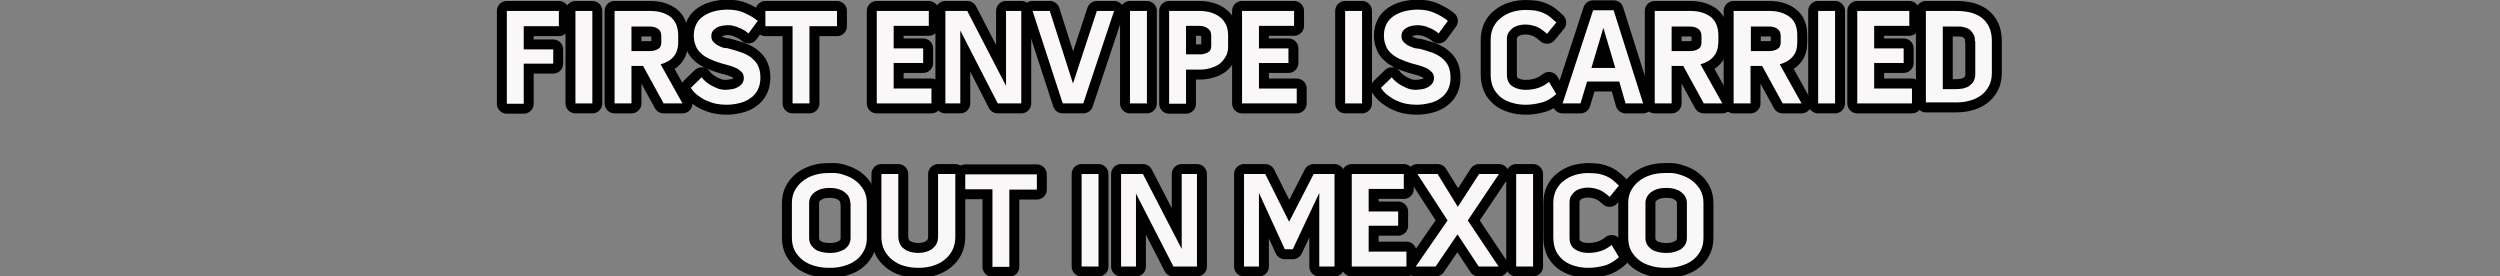
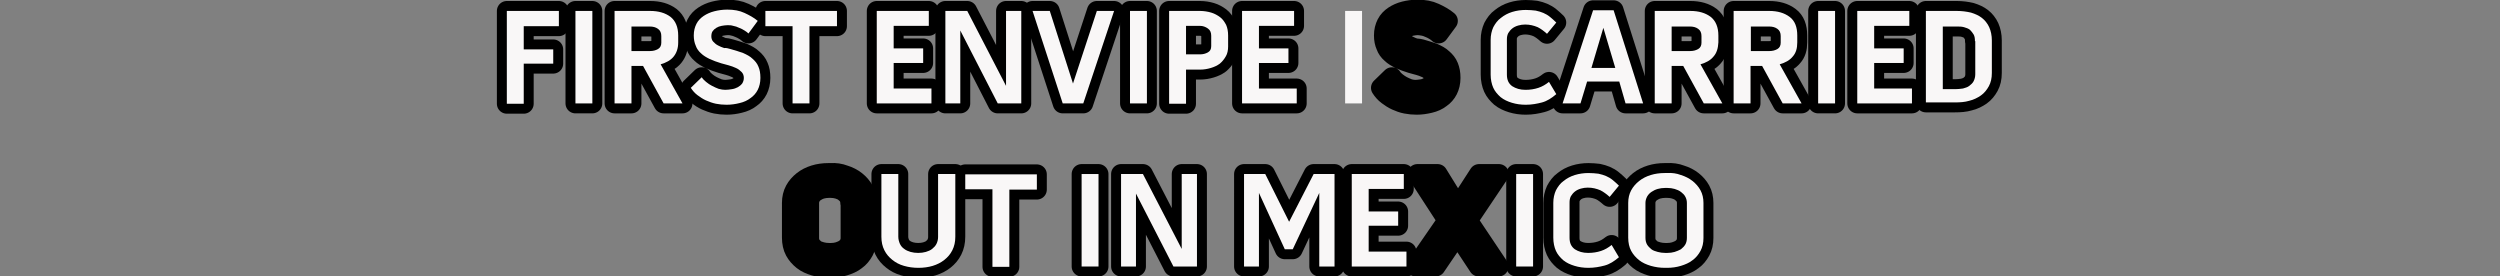
<svg xmlns="http://www.w3.org/2000/svg" version="1.1" id="Capa_1" x="0px" y="0px" viewBox="0 0 754.2 83.4" style="enable-background:new 0 0 754.2 83.4;" xml:space="preserve">
  <rect x="0" y="0" width="754.2" height="83.4" fill="#808080" stroke="none" />
  <style type="text/css">
	.st0{stroke:#000000;stroke-width:6;stroke-linecap:round;stroke-linejoin:round;stroke-miterlimit:10;}
	.st1{fill:#F9F7F7;}
</style>
  <g>
    <g>
      <path class="st0" d="M168.6,7.9H158v7h8.9v4.3H158v12.1h-5.1V3.3h15.7V7.9z" />
      <path class="st0" d="M173.6,3.3h5.1v27.9h-5.1V3.3z" />
      <path class="st0" d="M203.2,17.1c-0.9,1.1-2.2,1.8-3.9,2.3l6.6,11.8h-5.7l-6.2-11.3h-3.5v11.3h-5.1V3.3h10.7    c2.6,0,4.6,0.6,6.2,1.8c1.5,1.2,2.3,3.1,2.3,5.6v2.1C204.6,14.6,204.1,16,203.2,17.1z M190.5,15.4h5.6c0.9,0,1.7-0.2,2.4-0.6    c0.7-0.4,1-1.1,1-1.9v-2c0-1-0.3-1.7-1-2.2c-0.7-0.5-1.5-0.7-2.5-0.7h-5.5V15.4z" />
      <path class="st0" d="M220.4,14.8c1.4,0.4,2.7,0.8,3.8,1.2c1.1,0.5,2.1,1,2.8,1.7c0.8,0.7,1.4,1.4,1.8,2.4c0.4,0.9,0.6,2,0.6,3.4    c0,1.4-0.3,2.6-0.8,3.6c-0.5,1-1.3,1.9-2.2,2.5c-0.9,0.7-2,1.2-3.3,1.5c-1.2,0.3-2.5,0.5-3.9,0.5c-1.1,0-2.2-0.1-3.2-0.3    s-2.1-0.6-3-1c-0.9-0.4-1.8-1-2.6-1.6c-0.8-0.6-1.5-1.4-2-2.2l3.3-3.2c0.3,0.5,0.8,1,1.3,1.4c0.6,0.5,1.2,0.9,1.8,1.2    c0.7,0.4,1.3,0.6,2,0.9c0.7,0.2,1.4,0.3,2,0.3c0.7,0,1.3-0.1,2-0.2c0.7-0.1,1.2-0.3,1.8-0.6c0.5-0.3,0.9-0.6,1.3-1.1    c0.3-0.5,0.5-1,0.5-1.7c0-0.7-0.2-1.3-0.7-1.8c-0.5-0.5-1-0.9-1.7-1.2c-0.7-0.3-1.4-0.6-2.2-0.8c-0.8-0.2-1.5-0.4-2.2-0.6    c-1.3-0.4-2.4-0.8-3.5-1.3c-1-0.5-1.9-1-2.6-1.7c-0.7-0.6-1.3-1.4-1.6-2.3c-0.4-0.9-0.6-1.9-0.6-3.1c0-1.4,0.3-2.5,0.8-3.5    c0.5-1,1.3-1.8,2.2-2.4c0.9-0.6,2-1.1,3.2-1.4c1.2-0.3,2.5-0.5,3.9-0.5c2,0,3.7,0.3,5.2,1c1.5,0.7,2.8,1.4,4,2.4l-2.8,3.8    c-0.3-0.3-0.7-0.6-1.2-0.9c-0.5-0.3-1-0.6-1.6-0.8c-0.6-0.3-1.2-0.5-1.8-0.6c-0.6-0.2-1.2-0.2-1.7-0.2c-0.6,0-1.2,0.1-1.8,0.2    c-0.6,0.1-1.1,0.3-1.6,0.6c-0.5,0.3-0.8,0.6-1.1,1c-0.3,0.4-0.4,1-0.4,1.6c0,0.6,0.2,1.2,0.6,1.6c0.4,0.4,0.8,0.8,1.4,1.1    c0.6,0.3,1.2,0.6,1.9,0.8C219,14.4,219.7,14.6,220.4,14.8z" />
      <path class="st0" d="M230.9,7.9V3.3h21.6v4.6h-8.3v23.3h-5.1V7.9L230.9,7.9z" />
      <path class="st0" d="M269.6,19v7.7h11.4v4.5h-16.5V3.3h15.7v4.5h-10.6v6.8h8.9V19H269.6z" />
      <path class="st0" d="M303.6,3.3h4.5v27.9h-7.1l-11.3-22v22h-4.5V3.3h6.6l11.7,22.6V3.3z" />
      <path class="st0" d="M316.7,3.3l7,21.9l7.2-21.9h5.2l-9.3,27.9h-6.2l-9.1-27.9H316.7z" />
      <path class="st0" d="M340.9,3.3h5.1v27.9h-5.1V3.3z" />
      <path class="st0" d="M362,3.3c1.2,0,2.4,0.2,3.4,0.5c1,0.3,1.9,0.8,2.7,1.4c0.8,0.6,1.3,1.4,1.8,2.3c0.4,0.9,0.6,2,0.6,3.2V14    c0,1.1-0.2,2.2-0.7,3c-0.5,0.9-1.1,1.6-1.8,2.2c-0.8,0.6-1.7,1-2.7,1.3c-1,0.3-2.1,0.5-3.2,0.5h-4.3v10.3h-5.1V3.3H362z     M365.4,10.8c0-1-0.3-1.7-1-2.2c-0.7-0.5-1.5-0.8-2.4-0.8h-4.2v8.6h4.2c0.9,0,1.7-0.2,2.4-0.6c0.7-0.4,1-1,1-1.9V10.8z" />
      <path class="st0" d="M379.8,19v7.7h11.4v4.5h-16.5V3.3h15.7v4.5h-10.6v6.8h8.9V19H379.8z" />
-       <path class="st0" d="M405.8,3.3h5.1v27.9h-5.1V3.3z" />
      <path class="st0" d="M428.6,14.8c1.4,0.4,2.7,0.8,3.8,1.2c1.1,0.5,2.1,1,2.8,1.7c0.8,0.7,1.4,1.4,1.8,2.4s0.6,2,0.6,3.4    c0,1.4-0.3,2.6-0.8,3.6s-1.3,1.9-2.2,2.5c-0.9,0.7-2,1.2-3.3,1.5s-2.5,0.5-3.9,0.5c-1.1,0-2.2-0.1-3.2-0.3c-1.1-0.2-2.1-0.6-3-1    c-0.9-0.4-1.8-1-2.6-1.6c-0.8-0.6-1.5-1.4-2-2.2l3.3-3.2c0.3,0.5,0.8,1,1.3,1.4s1.2,0.9,1.8,1.2c0.7,0.4,1.3,0.6,2,0.9    c0.7,0.2,1.4,0.3,2,0.3c0.7,0,1.3-0.1,2-0.2c0.7-0.1,1.2-0.3,1.8-0.6c0.5-0.3,0.9-0.6,1.3-1.1c0.3-0.5,0.5-1,0.5-1.7    c0-0.7-0.2-1.3-0.7-1.8c-0.5-0.5-1-0.9-1.7-1.2c-0.7-0.3-1.4-0.6-2.2-0.8c-0.8-0.2-1.5-0.4-2.2-0.6c-1.3-0.4-2.4-0.8-3.5-1.3    c-1-0.5-1.9-1-2.6-1.7c-0.7-0.6-1.3-1.4-1.6-2.3c-0.4-0.9-0.6-1.9-0.6-3.1c0-1.4,0.3-2.5,0.8-3.5c0.5-1,1.3-1.8,2.2-2.4    c0.9-0.6,2-1.1,3.2-1.4s2.5-0.5,3.9-0.5c2,0,3.7,0.3,5.2,1c1.5,0.7,2.8,1.4,4,2.4l-2.8,3.8c-0.3-0.3-0.7-0.6-1.2-0.9    c-0.5-0.3-1-0.6-1.6-0.8c-0.6-0.3-1.2-0.5-1.8-0.6s-1.2-0.2-1.7-0.2c-0.6,0-1.2,0.1-1.8,0.2c-0.6,0.1-1.1,0.3-1.6,0.6    c-0.5,0.3-0.8,0.6-1.1,1c-0.3,0.4-0.4,1-0.4,1.6c0,0.6,0.2,1.2,0.6,1.6c0.4,0.4,0.8,0.8,1.4,1.1c0.6,0.3,1.2,0.6,1.9,0.8    S427.9,14.6,428.6,14.8z" />
      <path class="st0" d="M460.1,7.4c-0.7,0-1.4,0.1-2.1,0.3s-1.3,0.5-1.8,0.9s-0.9,0.9-1.2,1.4c-0.3,0.6-0.4,1.2-0.4,1.9v10.6    c0,1.6,0.5,2.7,1.6,3.5c1.1,0.7,2.4,1.1,4,1.1c1.4,0,2.7-0.2,3.9-0.6c1.2-0.4,2.2-1,3.2-1.8l2.2,3.7c-1.4,1.2-2.8,2.1-4.3,2.5    c-1.5,0.4-3.1,0.7-4.9,0.7c-1.5,0-2.9-0.2-4.2-0.6c-1.3-0.4-2.4-0.9-3.4-1.7c-0.9-0.8-1.7-1.7-2.2-2.8s-0.8-2.5-0.8-4V12    c0-1.4,0.3-2.7,0.8-3.8c0.6-1.1,1.3-2.1,2.3-2.8c1-0.8,2.1-1.4,3.4-1.8c1.3-0.4,2.7-0.6,4.1-0.6c1.1,0,2.1,0.1,3,0.2    c0.9,0.2,1.6,0.4,2.3,0.7c0.7,0.3,1.4,0.7,2,1.2c0.6,0.5,1.3,1.1,1.9,1.7l-2.8,3.4c-0.9-0.8-1.8-1.5-2.8-2    C462.7,7.7,461.5,7.4,460.1,7.4z" />
      <path class="st0" d="M486.8,3.1l8.9,28.1h-5.3l-1.9-6.6h-9.7l-2,6.6h-5.4l9.2-28.1H486.8z M487.3,20.5l-3.6-12.1l-3.6,12.1H487.3z    " />
      <path class="st0" d="M516.9,17.1c-0.9,1.1-2.2,1.8-3.9,2.3l6.6,11.8H514l-6.2-11.3h-3.5v11.3h-5.1V3.3h10.7c2.6,0,4.6,0.6,6.2,1.8    c1.5,1.2,2.3,3.1,2.3,5.6v2.1C518.3,14.6,517.9,16,516.9,17.1z M504.3,15.4h5.6c0.9,0,1.7-0.2,2.4-0.6s1-1.1,1-1.9v-2    c0-1-0.3-1.7-1-2.2c-0.7-0.5-1.5-0.7-2.5-0.7h-5.5V15.4z" />
      <path class="st0" d="M540.8,17.1c-0.9,1.1-2.2,1.8-3.9,2.3l6.6,11.8h-5.7l-6.2-11.3h-3.5v11.3h-5.1V3.3h10.7    c2.6,0,4.6,0.6,6.2,1.8s2.3,3.1,2.3,5.6v2.1C542.2,14.6,541.8,16,540.8,17.1z M528.2,15.4h5.6c0.9,0,1.7-0.2,2.4-0.6    c0.7-0.4,1-1.1,1-1.9v-2c0-1-0.3-1.7-1-2.2c-0.7-0.5-1.5-0.7-2.5-0.7h-5.5V15.4z" />
      <path class="st0" d="M548.5,3.3h5.1v27.9h-5.1V3.3z" />
      <path class="st0" d="M565.4,19v7.7h11.4v4.5h-16.5V3.3H576v4.5h-10.6v6.8h8.9V19H565.4z" />
      <path class="st0" d="M590.3,3.3c1.6,0,3,0.2,4.3,0.5c1.3,0.4,2.4,0.9,3.3,1.6c0.9,0.7,1.7,1.7,2.2,2.8c0.5,1.1,0.8,2.5,0.8,4v9.8    c0,1.6-0.3,2.9-0.9,4c-0.6,1.1-1.4,2.1-2.4,2.8c-1,0.7-2.2,1.3-3.5,1.6c-1.3,0.4-2.8,0.5-4.3,0.5h-8.8V3.3H590.3z M595.8,12.4    c0-0.8-0.1-1.5-0.4-2s-0.7-1-1.1-1.4c-0.5-0.4-1.1-0.6-1.8-0.8c-0.7-0.2-1.4-0.2-2.2-0.2h-4.2v18.9h3.8c0.8,0,1.5-0.1,2.3-0.2    c0.7-0.2,1.4-0.4,1.9-0.8c0.5-0.4,1-0.8,1.3-1.4c0.3-0.6,0.5-1.3,0.5-2.1V12.4z" />
      <path class="st0" d="M254.7,52.8c1.3,0.4,2.5,1,3.5,1.8c1,0.8,1.8,1.7,2.4,2.8c0.6,1.1,0.9,2.4,0.9,3.8v10.6    c0,1.5-0.3,2.8-0.9,3.9c-0.6,1.1-1.4,2.1-2.4,2.8c-1,0.8-2.2,1.3-3.5,1.7c-1.3,0.4-2.7,0.6-4.2,0.6H250c-1.5,0-2.9-0.2-4.3-0.6    c-1.3-0.4-2.5-0.9-3.5-1.7c-1-0.8-1.8-1.7-2.4-2.8c-0.6-1.1-0.9-2.5-0.9-4V61.2c0-1.4,0.3-2.7,0.9-3.8c0.6-1.1,1.4-2,2.4-2.8    c1-0.8,2.2-1.4,3.5-1.8c1.3-0.4,2.7-0.6,4.2-0.6h0.7C252,52.1,253.4,52.3,254.7,52.8z M256.5,61.2c0-0.7-0.2-1.4-0.5-1.9    c-0.3-0.6-0.8-1-1.3-1.4s-1.2-0.7-1.9-0.9c-0.7-0.2-1.4-0.3-2.2-0.3H250c-0.7,0-1.5,0.1-2.2,0.3c-0.7,0.2-1.3,0.5-1.9,0.9    c-0.6,0.4-1,0.9-1.3,1.4c-0.3,0.6-0.5,1.2-0.5,1.9v10.6c0,0.8,0.2,1.5,0.5,2s0.8,1,1.3,1.4c0.5,0.4,1.2,0.6,1.9,0.8    c0.7,0.2,1.5,0.3,2.3,0.3h0.6c0.8,0,1.5-0.1,2.2-0.3c0.7-0.2,1.3-0.5,1.9-0.8c0.5-0.4,1-0.9,1.3-1.4c0.3-0.6,0.5-1.2,0.5-2V61.2z" />
      <path class="st0" d="M283.1,52.5h5.1v18.9c0,1.6-0.3,2.9-0.9,4.1c-0.6,1.2-1.4,2.1-2.4,2.9c-1,0.8-2.2,1.4-3.5,1.8    c-1.3,0.4-2.8,0.6-4.3,0.6c-1.6,0-3-0.2-4.4-0.6c-1.4-0.4-2.5-1-3.5-1.8c-1-0.8-1.8-1.7-2.4-2.9c-0.6-1.2-0.9-2.5-0.9-4.1V52.5    h5.1v18.9c0,0.8,0.2,1.5,0.5,2.2c0.3,0.6,0.7,1.1,1.3,1.5c0.5,0.4,1.2,0.7,1.9,0.9c0.7,0.2,1.5,0.3,2.3,0.3c0.8,0,1.6-0.1,2.3-0.3    s1.4-0.5,1.9-0.9c0.5-0.4,1-0.9,1.3-1.5c0.3-0.6,0.5-1.3,0.5-2.1V52.5z" />
      <path class="st0" d="M291.2,57.1v-4.5h21.6v4.6h-8.3v23.3h-5.1V57.1L291.2,57.1z" />
      <path class="st0" d="M326.3,52.5h5.1v27.9h-5.1V52.5z" />
      <path class="st0" d="M356.6,52.5h4.5v27.9H354l-11.3-22v22h-4.5V52.5h6.6l11.7,22.6V52.5z" />
      <path class="st0" d="M381.7,52.5l7.2,14.4l7.4-14.4h6.3v27.9H398V58.2l-8,17h-2.4l-7.8-17v22.2h-4.5V52.5H381.7z" />
      <path class="st0" d="M412.9,68.2v7.7h11.4v4.5h-16.5V52.5h15.7v4.5h-10.6v6.8h8.9v4.3H412.9z" />
      <path class="st0" d="M433.7,52.5l6.1,9.9l6.4-9.9h6l-9.4,14l9.3,13.9h-6l-6.4-9.7l-6.6,9.7h-6l9.6-13.9l-9.1-14H433.7z" />
      <path class="st0" d="M457.4,52.5h5.1v27.9h-5.1V52.5z" />
      <path class="st0" d="M479,56.6c-0.7,0-1.4,0.1-2.1,0.3c-0.7,0.2-1.3,0.5-1.8,0.9s-0.9,0.9-1.2,1.4c-0.3,0.6-0.4,1.2-0.4,1.9v10.6    c0,1.6,0.5,2.7,1.6,3.5c1.1,0.7,2.4,1.1,4,1.1c1.4,0,2.7-0.2,3.9-0.6c1.2-0.4,2.2-1,3.2-1.8l2.2,3.7c-1.4,1.2-2.8,2.1-4.3,2.5    c-1.5,0.4-3.1,0.7-4.9,0.7c-1.5,0-2.9-0.2-4.2-0.6c-1.3-0.4-2.4-0.9-3.4-1.7c-0.9-0.8-1.7-1.7-2.2-2.8c-0.5-1.1-0.8-2.5-0.8-4    V61.2c0-1.4,0.3-2.7,0.8-3.8c0.6-1.1,1.3-2.1,2.3-2.8c1-0.8,2.1-1.4,3.4-1.8c1.3-0.4,2.7-0.6,4.1-0.6c1.1,0,2.1,0.1,3,0.2    c0.9,0.2,1.6,0.4,2.3,0.7c0.7,0.3,1.4,0.7,2,1.2c0.6,0.5,1.3,1.1,1.9,1.7l-2.8,3.4c-0.9-0.8-1.8-1.5-2.8-2    C481.6,56.9,480.4,56.6,479,56.6z" />
      <path class="st0" d="M507.1,52.8c1.3,0.4,2.5,1,3.5,1.8c1,0.8,1.8,1.7,2.4,2.8s0.9,2.4,0.9,3.8v10.6c0,1.5-0.3,2.8-0.9,3.9    c-0.6,1.1-1.4,2.1-2.4,2.8c-1,0.8-2.2,1.3-3.5,1.7c-1.3,0.4-2.7,0.6-4.2,0.6h-0.6c-1.5,0-2.9-0.2-4.3-0.6    c-1.3-0.4-2.5-0.9-3.5-1.7s-1.8-1.7-2.4-2.8c-0.6-1.1-0.9-2.5-0.9-4V61.2c0-1.4,0.3-2.7,0.9-3.8s1.4-2,2.4-2.8    c1-0.8,2.2-1.4,3.5-1.8c1.3-0.4,2.7-0.6,4.2-0.6h0.7C504.4,52.1,505.8,52.3,507.1,52.8z M508.9,61.2c0-0.7-0.2-1.4-0.5-1.9    c-0.3-0.6-0.8-1-1.3-1.4s-1.2-0.7-1.9-0.9s-1.4-0.3-2.2-0.3h-0.7c-0.7,0-1.5,0.1-2.2,0.3c-0.7,0.2-1.3,0.5-1.9,0.9    c-0.6,0.4-1,0.9-1.3,1.4c-0.3,0.6-0.5,1.2-0.5,1.9v10.6c0,0.8,0.2,1.5,0.5,2s0.8,1,1.3,1.4c0.5,0.4,1.2,0.6,1.9,0.8    s1.5,0.3,2.3,0.3h0.6c0.8,0,1.5-0.1,2.2-0.3s1.3-0.5,1.9-0.8c0.5-0.4,1-0.9,1.3-1.4s0.5-1.2,0.5-2V61.2z" />
    </g>
  </g>
  <g>
    <g>
      <path class="st1" d="M168.6,7.9H158v7h8.9v4.3H158v12.1h-5.1V3.3h15.7V7.9z" />
      <path class="st1" d="M173.6,3.3h5.1v27.9h-5.1V3.3z" />
      <path class="st1" d="M203.2,17.1c-0.9,1.1-2.2,1.8-3.9,2.3l6.6,11.8h-5.7l-6.2-11.3h-3.5v11.3h-5.1V3.3h10.7    c2.6,0,4.6,0.6,6.2,1.8c1.5,1.2,2.3,3.1,2.3,5.6v2.1C204.6,14.6,204.1,16,203.2,17.1z M190.5,15.4h5.6c0.9,0,1.7-0.2,2.4-0.6    c0.7-0.4,1-1.1,1-1.9v-2c0-1-0.3-1.7-1-2.2c-0.7-0.5-1.5-0.7-2.5-0.7h-5.5V15.4z" />
      <path class="st1" d="M220.4,14.8c1.4,0.4,2.7,0.8,3.8,1.2c1.1,0.5,2.1,1,2.8,1.7c0.8,0.7,1.4,1.4,1.8,2.4c0.4,0.9,0.6,2,0.6,3.4    c0,1.4-0.3,2.6-0.8,3.6c-0.5,1-1.3,1.9-2.2,2.5c-0.9,0.7-2,1.2-3.3,1.5c-1.2,0.3-2.5,0.5-3.9,0.5c-1.1,0-2.2-0.1-3.2-0.3    s-2.1-0.6-3-1c-0.9-0.4-1.8-1-2.6-1.6c-0.8-0.6-1.5-1.4-2-2.2l3.3-3.2c0.3,0.5,0.8,1,1.3,1.4c0.6,0.5,1.2,0.9,1.8,1.2    c0.7,0.4,1.3,0.6,2,0.9c0.7,0.2,1.4,0.3,2,0.3c0.7,0,1.3-0.1,2-0.2c0.7-0.1,1.2-0.3,1.8-0.6c0.5-0.3,0.9-0.6,1.3-1.1    c0.3-0.5,0.5-1,0.5-1.7c0-0.7-0.2-1.3-0.7-1.8c-0.5-0.5-1-0.9-1.7-1.2c-0.7-0.3-1.4-0.6-2.2-0.8c-0.8-0.2-1.5-0.4-2.2-0.6    c-1.3-0.4-2.4-0.8-3.5-1.3c-1-0.5-1.9-1-2.6-1.7c-0.7-0.6-1.3-1.4-1.6-2.3c-0.4-0.9-0.6-1.9-0.6-3.1c0-1.4,0.3-2.5,0.8-3.5    c0.5-1,1.3-1.8,2.2-2.4c0.9-0.6,2-1.1,3.2-1.4c1.2-0.3,2.5-0.5,3.9-0.5c2,0,3.7,0.3,5.2,1c1.5,0.7,2.8,1.4,4,2.4l-2.8,3.8    c-0.3-0.3-0.7-0.6-1.2-0.9c-0.5-0.3-1-0.6-1.6-0.8c-0.6-0.3-1.2-0.5-1.8-0.6c-0.6-0.2-1.2-0.2-1.7-0.2c-0.6,0-1.2,0.1-1.8,0.2    c-0.6,0.1-1.1,0.3-1.6,0.6c-0.5,0.3-0.8,0.6-1.1,1c-0.3,0.4-0.4,1-0.4,1.6c0,0.6,0.2,1.2,0.6,1.6c0.4,0.4,0.8,0.8,1.4,1.1    c0.6,0.3,1.2,0.6,1.9,0.8C219,14.4,219.7,14.6,220.4,14.8z" />
      <path class="st1" d="M230.9,7.9V3.3h21.6v4.6h-8.3v23.3h-5.1V7.9L230.9,7.9z" />
      <path class="st1" d="M269.6,19v7.7h11.4v4.5h-16.5V3.3h15.7v4.5h-10.6v6.8h8.9V19H269.6z" />
      <path class="st1" d="M303.6,3.3h4.5v27.9h-7.1l-11.3-22v22h-4.5V3.3h6.6l11.7,22.6V3.3z" />
      <path class="st1" d="M316.7,3.3l7,21.9l7.2-21.9h5.2l-9.3,27.9h-6.2l-9.1-27.9H316.7z" />
      <path class="st1" d="M340.9,3.3h5.1v27.9h-5.1V3.3z" />
      <path class="st1" d="M362,3.3c1.2,0,2.4,0.2,3.4,0.5c1,0.3,1.9,0.8,2.7,1.4c0.8,0.6,1.3,1.4,1.8,2.3c0.4,0.9,0.6,2,0.6,3.2V14    c0,1.1-0.2,2.2-0.7,3c-0.5,0.9-1.1,1.6-1.8,2.2c-0.8,0.6-1.7,1-2.7,1.3c-1,0.3-2.1,0.5-3.2,0.5h-4.3v10.3h-5.1V3.3H362z     M365.4,10.8c0-1-0.3-1.7-1-2.2c-0.7-0.5-1.5-0.8-2.4-0.8h-4.2v8.6h4.2c0.9,0,1.7-0.2,2.4-0.6c0.7-0.4,1-1,1-1.9V10.8z" />
      <path class="st1" d="M379.8,19v7.7h11.4v4.5h-16.5V3.3h15.7v4.5h-10.6v6.8h8.9V19H379.8z" />
      <path class="st1" d="M405.8,3.3h5.1v27.9h-5.1V3.3z" />
-       <path class="st1" d="M428.6,14.8c1.4,0.4,2.7,0.8,3.8,1.2c1.1,0.5,2.1,1,2.8,1.7c0.8,0.7,1.4,1.4,1.8,2.4s0.6,2,0.6,3.4    c0,1.4-0.3,2.6-0.8,3.6s-1.3,1.9-2.2,2.5c-0.9,0.7-2,1.2-3.3,1.5s-2.5,0.5-3.9,0.5c-1.1,0-2.2-0.1-3.2-0.3c-1.1-0.2-2.1-0.6-3-1    c-0.9-0.4-1.8-1-2.6-1.6c-0.8-0.6-1.5-1.4-2-2.2l3.3-3.2c0.3,0.5,0.8,1,1.3,1.4s1.2,0.9,1.8,1.2c0.7,0.4,1.3,0.6,2,0.9    c0.7,0.2,1.4,0.3,2,0.3c0.7,0,1.3-0.1,2-0.2c0.7-0.1,1.2-0.3,1.8-0.6c0.5-0.3,0.9-0.6,1.3-1.1c0.3-0.5,0.5-1,0.5-1.7    c0-0.7-0.2-1.3-0.7-1.8c-0.5-0.5-1-0.9-1.7-1.2c-0.7-0.3-1.4-0.6-2.2-0.8c-0.8-0.2-1.5-0.4-2.2-0.6c-1.3-0.4-2.4-0.8-3.5-1.3    c-1-0.5-1.9-1-2.6-1.7c-0.7-0.6-1.3-1.4-1.6-2.3c-0.4-0.9-0.6-1.9-0.6-3.1c0-1.4,0.3-2.5,0.8-3.5c0.5-1,1.3-1.8,2.2-2.4    c0.9-0.6,2-1.1,3.2-1.4s2.5-0.5,3.9-0.5c2,0,3.7,0.3,5.2,1c1.5,0.7,2.8,1.4,4,2.4l-2.8,3.8c-0.3-0.3-0.7-0.6-1.2-0.9    c-0.5-0.3-1-0.6-1.6-0.8c-0.6-0.3-1.2-0.5-1.8-0.6s-1.2-0.2-1.7-0.2c-0.6,0-1.2,0.1-1.8,0.2c-0.6,0.1-1.1,0.3-1.6,0.6    c-0.5,0.3-0.8,0.6-1.1,1c-0.3,0.4-0.4,1-0.4,1.6c0,0.6,0.2,1.2,0.6,1.6c0.4,0.4,0.8,0.8,1.4,1.1c0.6,0.3,1.2,0.6,1.9,0.8    S427.9,14.6,428.6,14.8z" />
      <path class="st1" d="M460.1,7.4c-0.7,0-1.4,0.1-2.1,0.3s-1.3,0.5-1.8,0.9s-0.9,0.9-1.2,1.4c-0.3,0.6-0.4,1.2-0.4,1.9v10.6    c0,1.6,0.5,2.7,1.6,3.5c1.1,0.7,2.4,1.1,4,1.1c1.4,0,2.7-0.2,3.9-0.6c1.2-0.4,2.2-1,3.2-1.8l2.2,3.7c-1.4,1.2-2.8,2.1-4.3,2.5    c-1.5,0.4-3.1,0.7-4.9,0.7c-1.5,0-2.9-0.2-4.2-0.6c-1.3-0.4-2.4-0.9-3.4-1.7c-0.9-0.8-1.7-1.7-2.2-2.8s-0.8-2.5-0.8-4V12    c0-1.4,0.3-2.7,0.8-3.8c0.6-1.1,1.3-2.1,2.3-2.8c1-0.8,2.1-1.4,3.4-1.8c1.3-0.4,2.7-0.6,4.1-0.6c1.1,0,2.1,0.1,3,0.2    c0.9,0.2,1.6,0.4,2.3,0.7c0.7,0.3,1.4,0.7,2,1.2c0.6,0.5,1.3,1.1,1.9,1.7l-2.8,3.4c-0.9-0.8-1.8-1.5-2.8-2    C462.7,7.7,461.5,7.4,460.1,7.4z" />
      <path class="st1" d="M486.8,3.1l8.9,28.1h-5.3l-1.9-6.6h-9.7l-2,6.6h-5.4l9.2-28.1H486.8z M487.3,20.5l-3.6-12.1l-3.6,12.1H487.3z    " />
      <path class="st1" d="M516.9,17.1c-0.9,1.1-2.2,1.8-3.9,2.3l6.6,11.8H514l-6.2-11.3h-3.5v11.3h-5.1V3.3h10.7c2.6,0,4.6,0.6,6.2,1.8    c1.5,1.2,2.3,3.1,2.3,5.6v2.1C518.3,14.6,517.9,16,516.9,17.1z M504.3,15.4h5.6c0.9,0,1.7-0.2,2.4-0.6s1-1.1,1-1.9v-2    c0-1-0.3-1.7-1-2.2c-0.7-0.5-1.5-0.7-2.5-0.7h-5.5V15.4z" />
      <path class="st1" d="M540.8,17.1c-0.9,1.1-2.2,1.8-3.9,2.3l6.6,11.8h-5.7l-6.2-11.3h-3.5v11.3h-5.1V3.3h10.7    c2.6,0,4.6,0.6,6.2,1.8s2.3,3.1,2.3,5.6v2.1C542.2,14.6,541.8,16,540.8,17.1z M528.2,15.4h5.6c0.9,0,1.7-0.2,2.4-0.6    c0.7-0.4,1-1.1,1-1.9v-2c0-1-0.3-1.7-1-2.2c-0.7-0.5-1.5-0.7-2.5-0.7h-5.5V15.4z" />
      <path class="st1" d="M548.5,3.3h5.1v27.9h-5.1V3.3z" />
      <path class="st1" d="M565.4,19v7.7h11.4v4.5h-16.5V3.3H576v4.5h-10.6v6.8h8.9V19H565.4z" />
      <path class="st1" d="M590.3,3.3c1.6,0,3,0.2,4.3,0.5c1.3,0.4,2.4,0.9,3.3,1.6c0.9,0.7,1.7,1.7,2.2,2.8c0.5,1.1,0.8,2.5,0.8,4v9.8    c0,1.6-0.3,2.9-0.9,4c-0.6,1.1-1.4,2.1-2.4,2.8c-1,0.7-2.2,1.3-3.5,1.6c-1.3,0.4-2.8,0.5-4.3,0.5h-8.8V3.3H590.3z M595.8,12.4    c0-0.8-0.1-1.5-0.4-2s-0.7-1-1.1-1.4c-0.5-0.4-1.1-0.6-1.8-0.8c-0.7-0.2-1.4-0.2-2.2-0.2h-4.2v18.9h3.8c0.8,0,1.5-0.1,2.3-0.2    c0.7-0.2,1.4-0.4,1.9-0.8c0.5-0.4,1-0.8,1.3-1.4c0.3-0.6,0.5-1.3,0.5-2.1V12.4z" />
-       <path class="st1" d="M254.7,52.8c1.3,0.4,2.5,1,3.5,1.8c1,0.8,1.8,1.7,2.4,2.8c0.6,1.1,0.9,2.4,0.9,3.8v10.6    c0,1.5-0.3,2.8-0.9,3.9c-0.6,1.1-1.4,2.1-2.4,2.8c-1,0.8-2.2,1.3-3.5,1.7c-1.3,0.4-2.7,0.6-4.2,0.6H250c-1.5,0-2.9-0.2-4.3-0.6    c-1.3-0.4-2.5-0.9-3.5-1.7c-1-0.8-1.8-1.7-2.4-2.8c-0.6-1.1-0.9-2.5-0.9-4V61.2c0-1.4,0.3-2.7,0.9-3.8c0.6-1.1,1.4-2,2.4-2.8    c1-0.8,2.2-1.4,3.5-1.8c1.3-0.4,2.7-0.6,4.2-0.6h0.7C252,52.1,253.4,52.3,254.7,52.8z M256.5,61.2c0-0.7-0.2-1.4-0.5-1.9    c-0.3-0.6-0.8-1-1.3-1.4s-1.2-0.7-1.9-0.9c-0.7-0.2-1.4-0.3-2.2-0.3H250c-0.7,0-1.5,0.1-2.2,0.3c-0.7,0.2-1.3,0.5-1.9,0.9    c-0.6,0.4-1,0.9-1.3,1.4c-0.3,0.6-0.5,1.2-0.5,1.9v10.6c0,0.8,0.2,1.5,0.5,2s0.8,1,1.3,1.4c0.5,0.4,1.2,0.6,1.9,0.8    c0.7,0.2,1.5,0.3,2.3,0.3h0.6c0.8,0,1.5-0.1,2.2-0.3c0.7-0.2,1.3-0.5,1.9-0.8c0.5-0.4,1-0.9,1.3-1.4c0.3-0.6,0.5-1.2,0.5-2V61.2z" />
      <path class="st1" d="M283.1,52.5h5.1v18.9c0,1.6-0.3,2.9-0.9,4.1c-0.6,1.2-1.4,2.1-2.4,2.9c-1,0.8-2.2,1.4-3.5,1.8    c-1.3,0.4-2.8,0.6-4.3,0.6c-1.6,0-3-0.2-4.4-0.6c-1.4-0.4-2.5-1-3.5-1.8c-1-0.8-1.8-1.7-2.4-2.9c-0.6-1.2-0.9-2.5-0.9-4.1V52.5    h5.1v18.9c0,0.8,0.2,1.5,0.5,2.2c0.3,0.6,0.7,1.1,1.3,1.5c0.5,0.4,1.2,0.7,1.9,0.9c0.7,0.2,1.5,0.3,2.3,0.3c0.8,0,1.6-0.1,2.3-0.3    s1.4-0.5,1.9-0.9c0.5-0.4,1-0.9,1.3-1.5c0.3-0.6,0.5-1.3,0.5-2.1V52.5z" />
      <path class="st1" d="M291.2,57.1v-4.5h21.6v4.6h-8.3v23.3h-5.1V57.1L291.2,57.1z" />
      <path class="st1" d="M326.3,52.5h5.1v27.9h-5.1V52.5z" />
      <path class="st1" d="M356.6,52.5h4.5v27.9H354l-11.3-22v22h-4.5V52.5h6.6l11.7,22.6V52.5z" />
      <path class="st1" d="M381.7,52.5l7.2,14.4l7.4-14.4h6.3v27.9H398V58.2l-8,17h-2.4l-7.8-17v22.2h-4.5V52.5H381.7z" />
      <path class="st1" d="M412.9,68.2v7.7h11.4v4.5h-16.5V52.5h15.7v4.5h-10.6v6.8h8.9v4.3H412.9z" />
-       <path class="st1" d="M433.7,52.5l6.1,9.9l6.4-9.9h6l-9.4,14l9.3,13.9h-6l-6.4-9.7l-6.6,9.7h-6l9.6-13.9l-9.1-14H433.7z" />
      <path class="st1" d="M457.4,52.5h5.1v27.9h-5.1V52.5z" />
      <path class="st1" d="M479,56.6c-0.7,0-1.4,0.1-2.1,0.3c-0.7,0.2-1.3,0.5-1.8,0.9s-0.9,0.9-1.2,1.4c-0.3,0.6-0.4,1.2-0.4,1.9v10.6    c0,1.6,0.5,2.7,1.6,3.5c1.1,0.7,2.4,1.1,4,1.1c1.4,0,2.7-0.2,3.9-0.6c1.2-0.4,2.2-1,3.2-1.8l2.2,3.7c-1.4,1.2-2.8,2.1-4.3,2.5    c-1.5,0.4-3.1,0.7-4.9,0.7c-1.5,0-2.9-0.2-4.2-0.6c-1.3-0.4-2.4-0.9-3.4-1.7c-0.9-0.8-1.7-1.7-2.2-2.8c-0.5-1.1-0.8-2.5-0.8-4    V61.2c0-1.4,0.3-2.7,0.8-3.8c0.6-1.1,1.3-2.1,2.3-2.8c1-0.8,2.1-1.4,3.4-1.8c1.3-0.4,2.7-0.6,4.1-0.6c1.1,0,2.1,0.1,3,0.2    c0.9,0.2,1.6,0.4,2.3,0.7c0.7,0.3,1.4,0.7,2,1.2c0.6,0.5,1.3,1.1,1.9,1.7l-2.8,3.4c-0.9-0.8-1.8-1.5-2.8-2    C481.6,56.9,480.4,56.6,479,56.6z" />
      <path class="st1" d="M507.1,52.8c1.3,0.4,2.5,1,3.5,1.8c1,0.8,1.8,1.7,2.4,2.8s0.9,2.4,0.9,3.8v10.6c0,1.5-0.3,2.8-0.9,3.9    c-0.6,1.1-1.4,2.1-2.4,2.8c-1,0.8-2.2,1.3-3.5,1.7c-1.3,0.4-2.7,0.6-4.2,0.6h-0.6c-1.5,0-2.9-0.2-4.3-0.6    c-1.3-0.4-2.5-0.9-3.5-1.7s-1.8-1.7-2.4-2.8c-0.6-1.1-0.9-2.5-0.9-4V61.2c0-1.4,0.3-2.7,0.9-3.8s1.4-2,2.4-2.8    c1-0.8,2.2-1.4,3.5-1.8c1.3-0.4,2.7-0.6,4.2-0.6h0.7C504.4,52.1,505.8,52.3,507.1,52.8z M508.9,61.2c0-0.7-0.2-1.4-0.5-1.9    c-0.3-0.6-0.8-1-1.3-1.4s-1.2-0.7-1.9-0.9s-1.4-0.3-2.2-0.3h-0.7c-0.7,0-1.5,0.1-2.2,0.3c-0.7,0.2-1.3,0.5-1.9,0.9    c-0.6,0.4-1,0.9-1.3,1.4c-0.3,0.6-0.5,1.2-0.5,1.9v10.6c0,0.8,0.2,1.5,0.5,2s0.8,1,1.3,1.4c0.5,0.4,1.2,0.6,1.9,0.8    s1.5,0.3,2.3,0.3h0.6c0.8,0,1.5-0.1,2.2-0.3s1.3-0.5,1.9-0.8c0.5-0.4,1-0.9,1.3-1.4s0.5-1.2,0.5-2V61.2z" />
    </g>
  </g>
  <g>
    <g>
	</g>
  </g>
  <g>
    <g>
	</g>
  </g>
</svg>